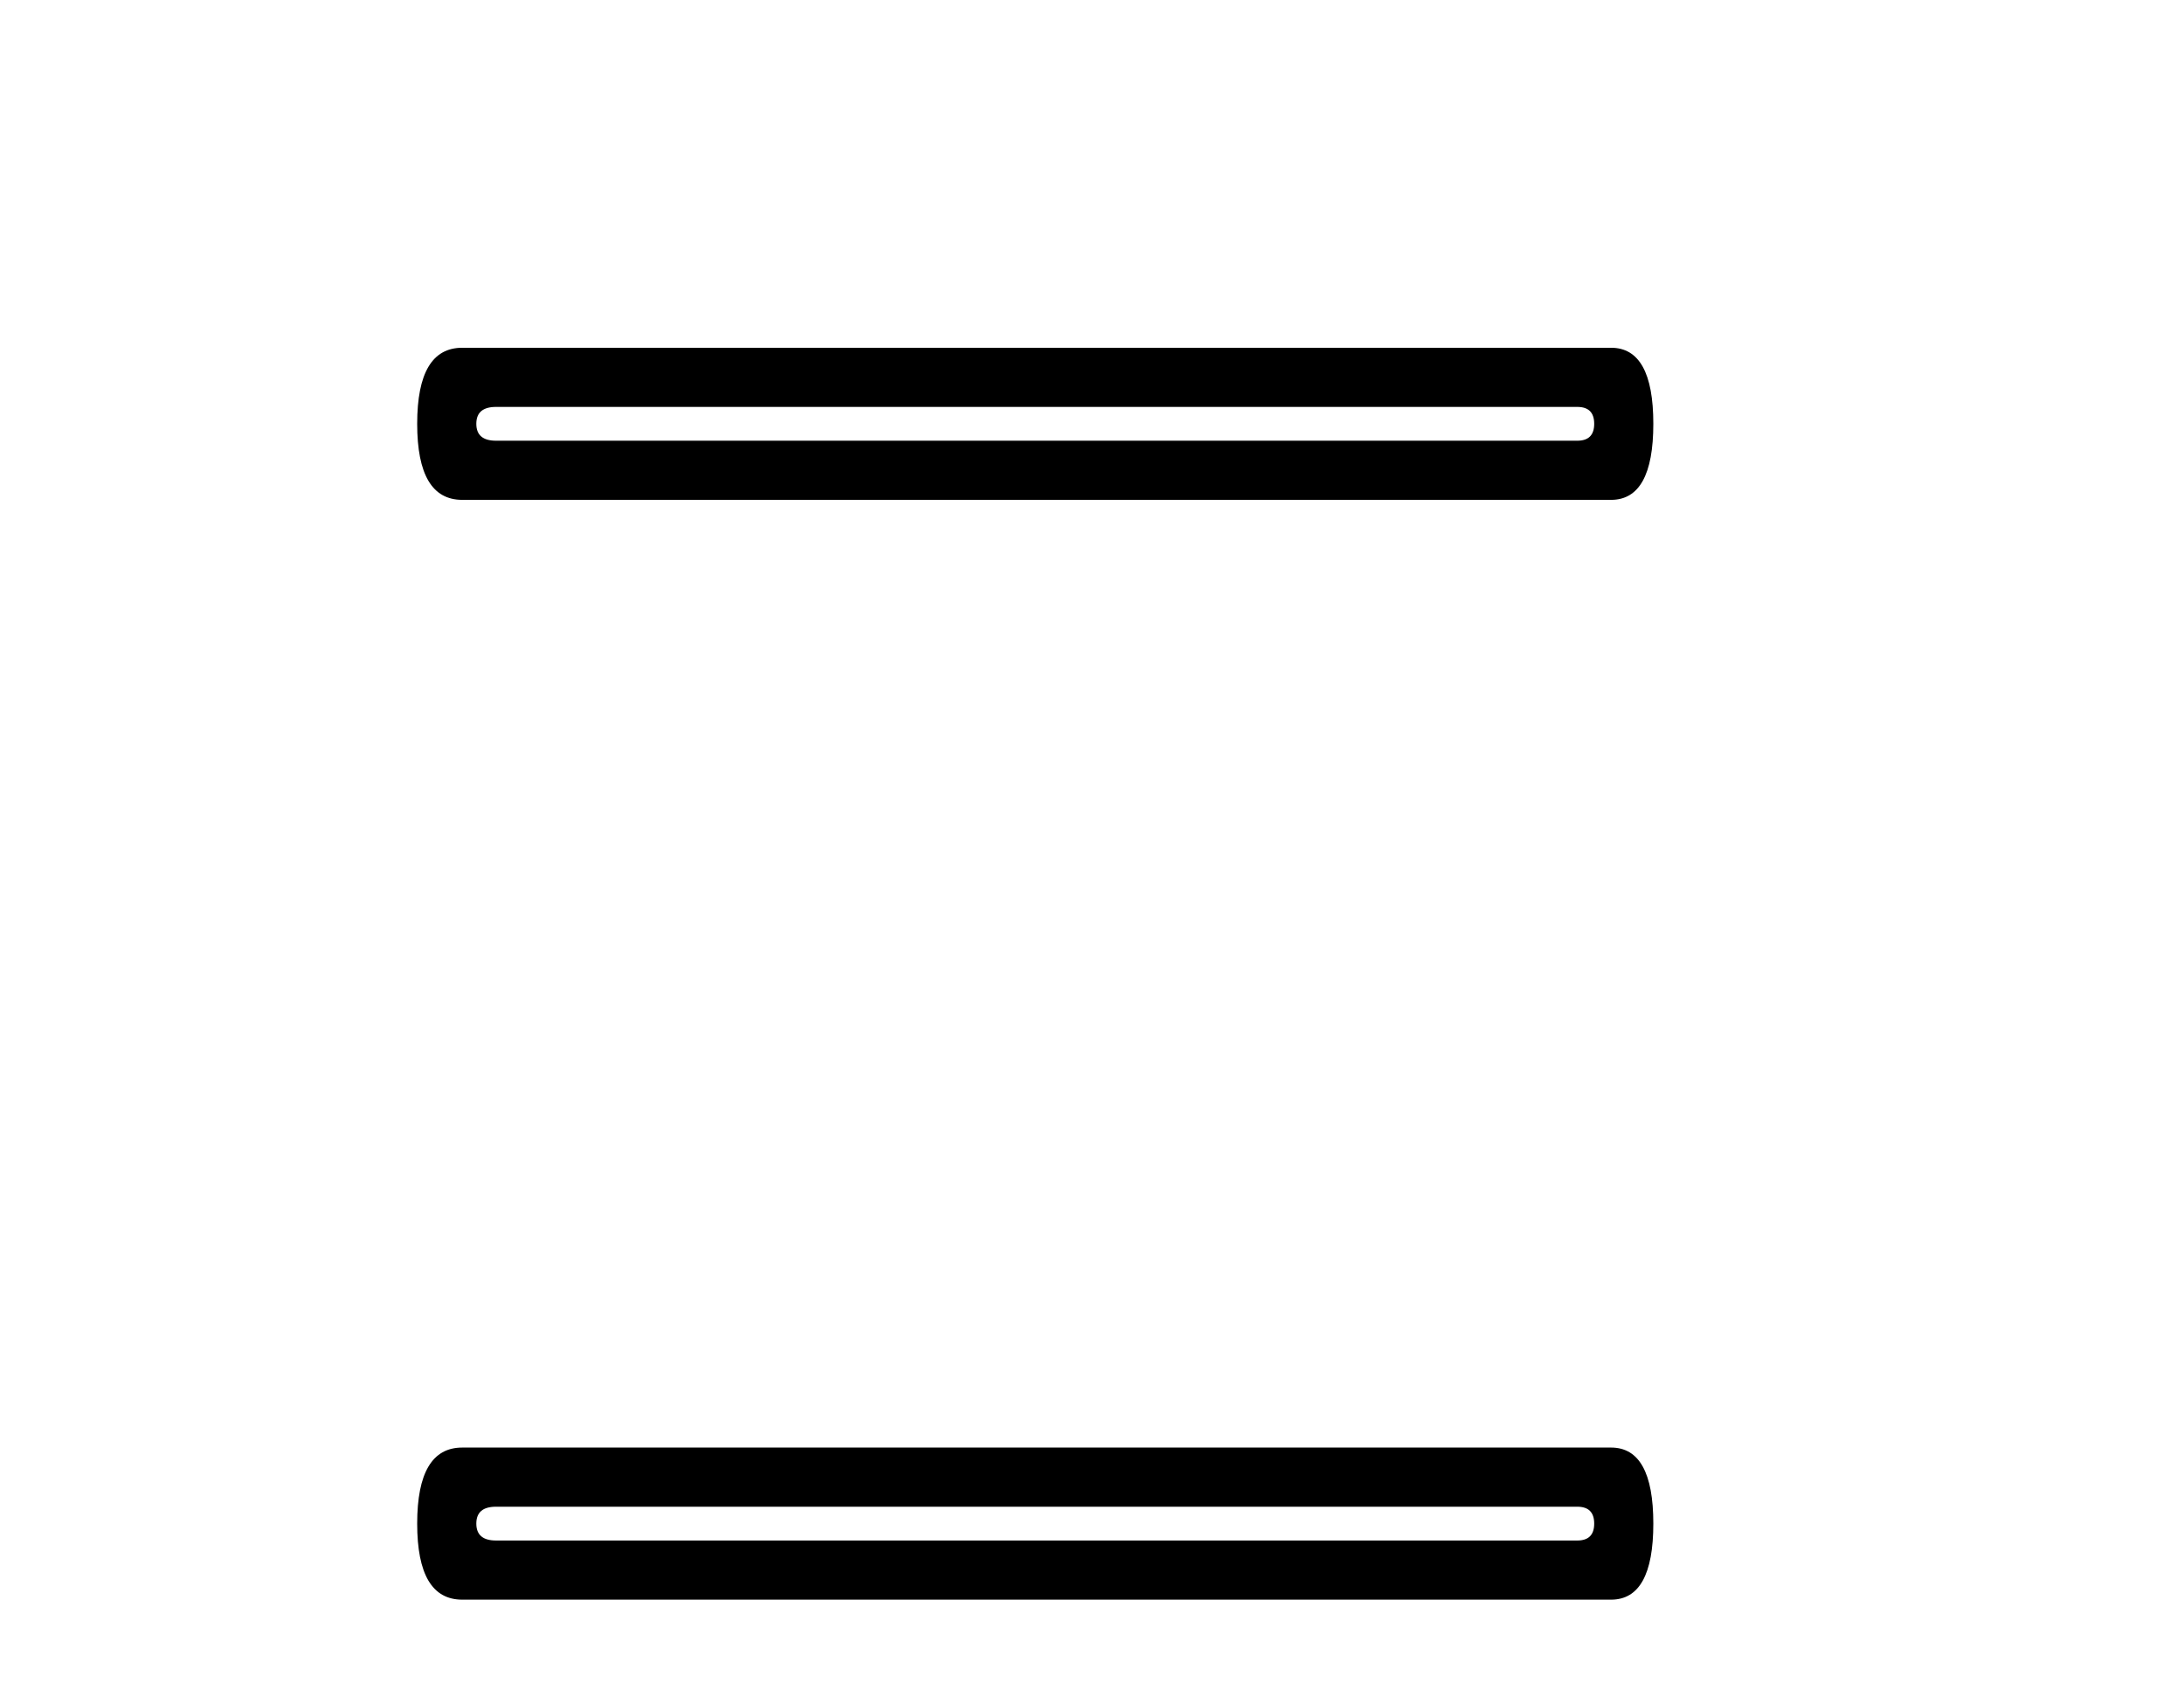
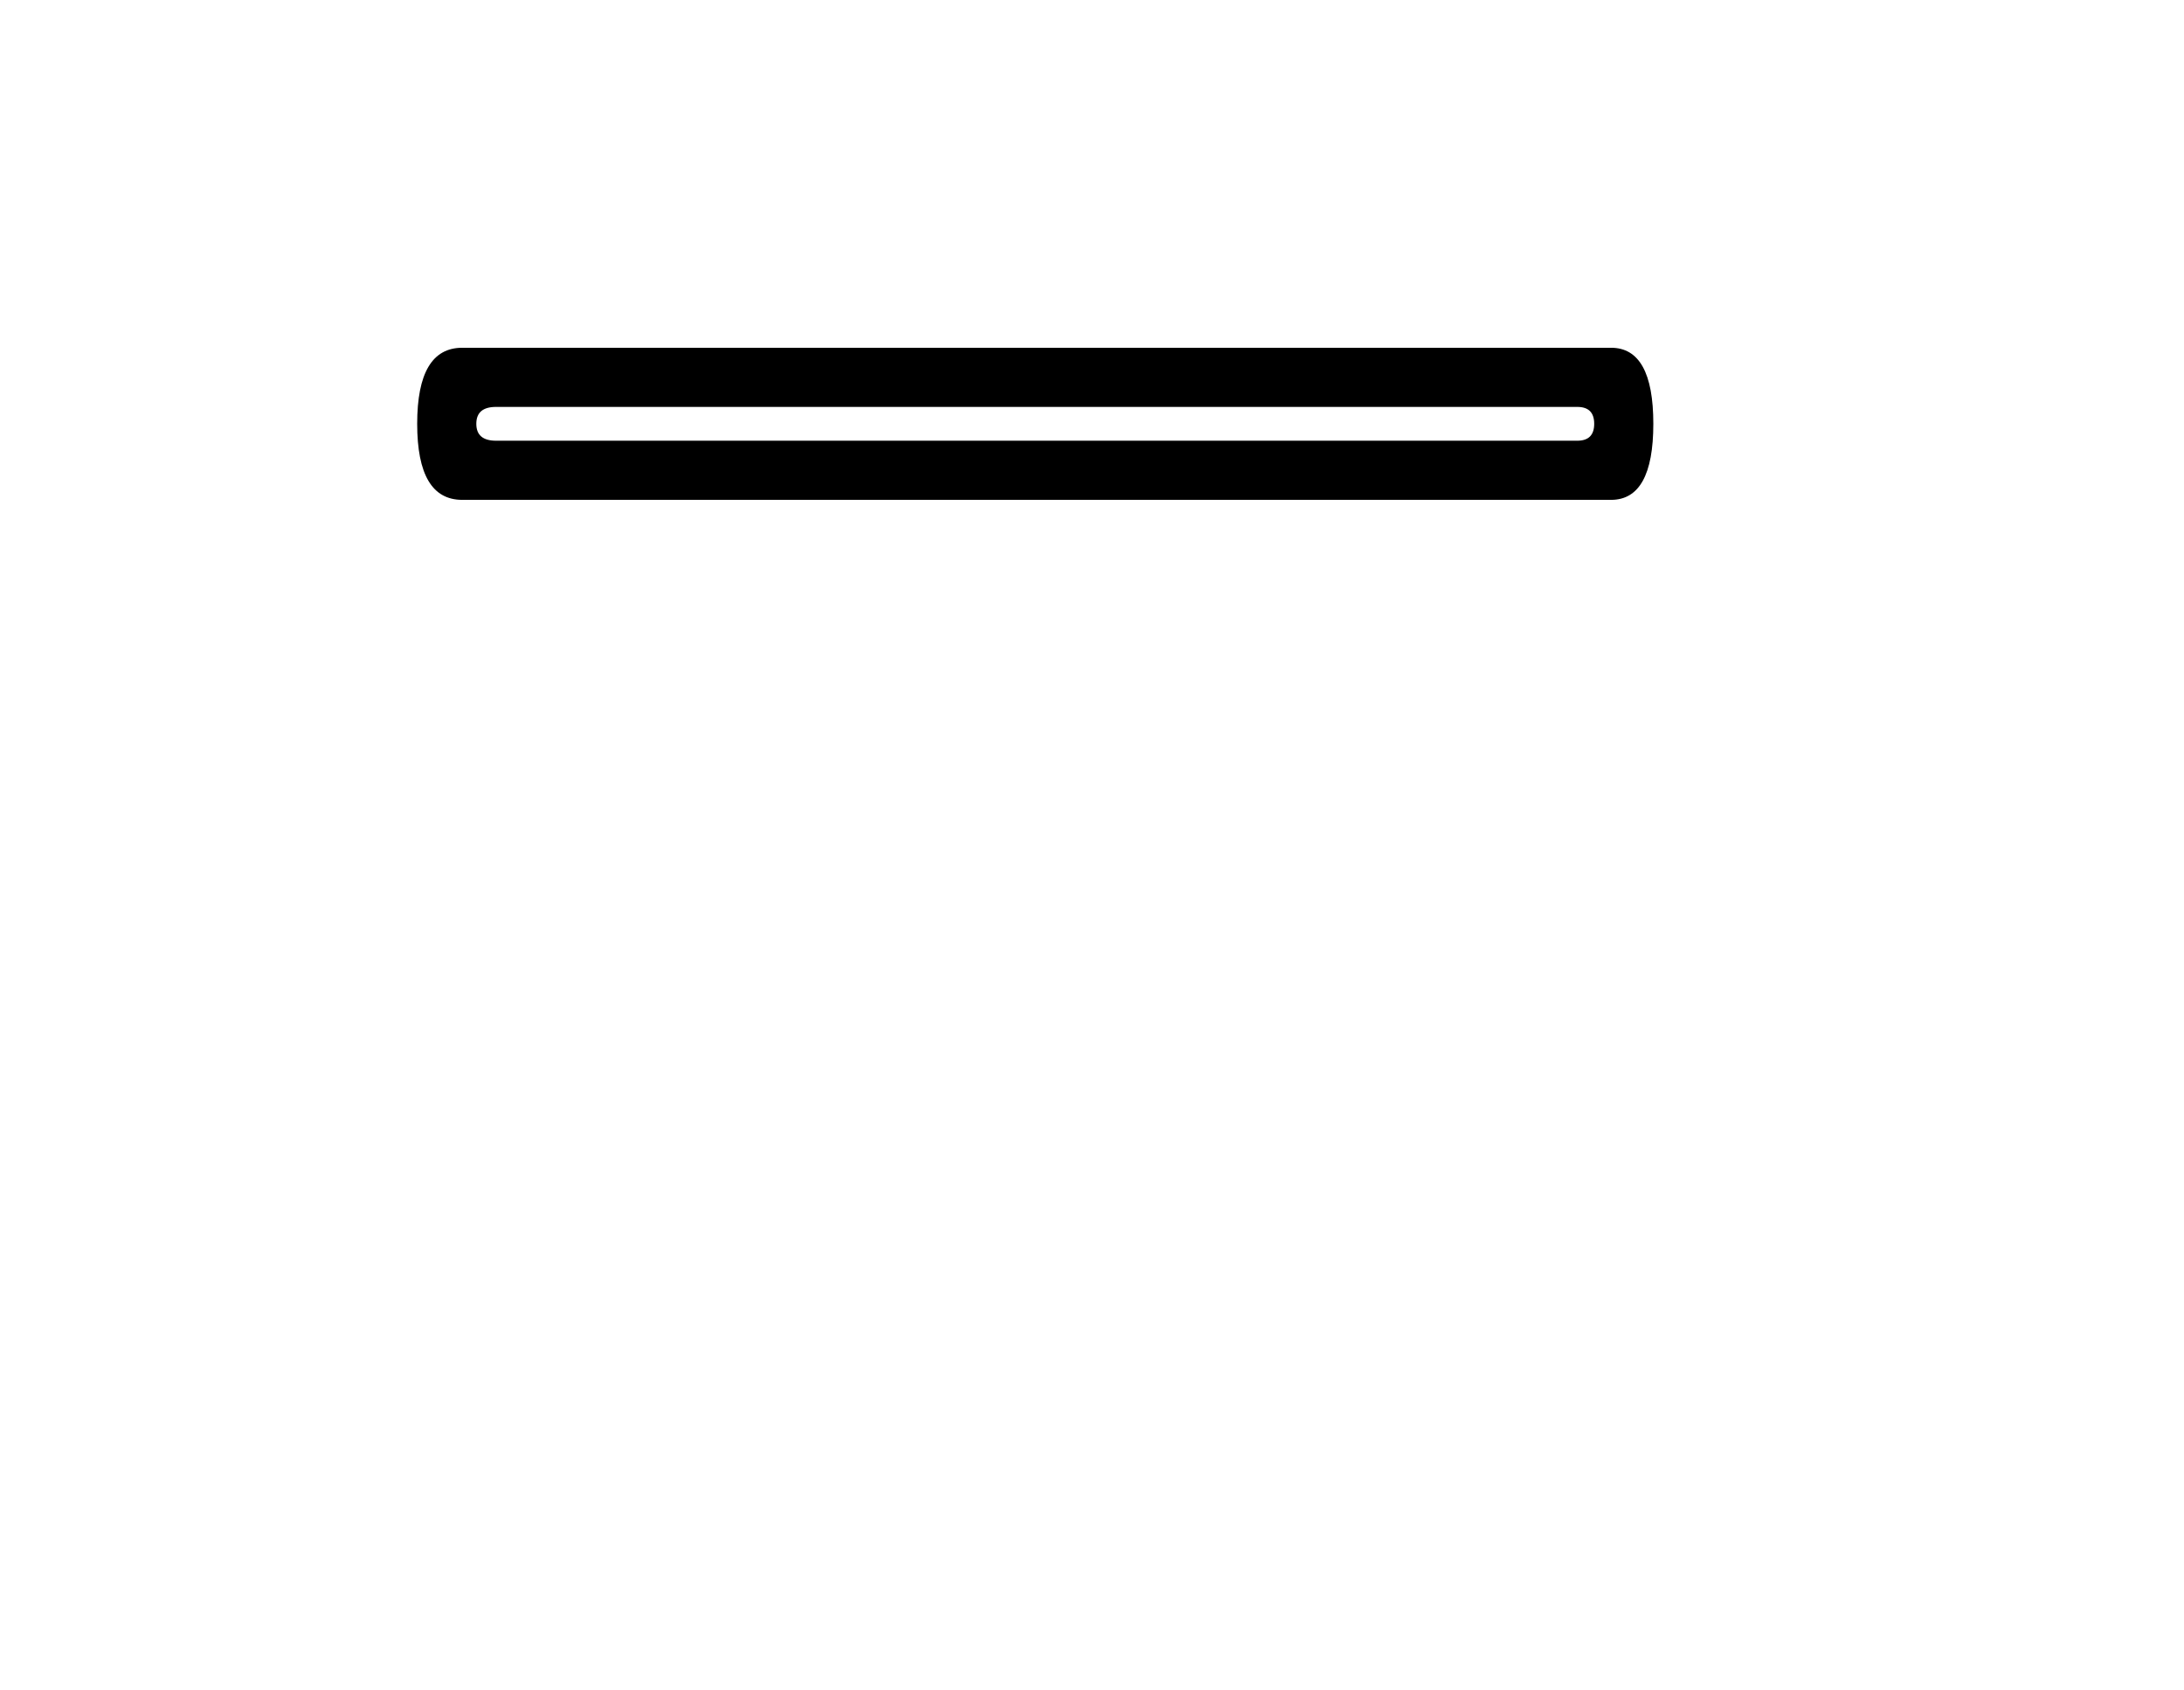
<svg xmlns="http://www.w3.org/2000/svg" width="53.0" height="41.0">
  <path d="M 38.277 9.872 Q 38.687 9.872 38.687 10.282 Q 38.687 10.692 38.277 10.692 L 12.037 10.692 Q 11.559 10.692 11.559 10.282 Q 11.559 9.872 12.037 9.872 ZM 11.217 8.437 Q 10.124 8.437 10.124 10.282 Q 10.124 12.127 11.217 12.127 L 39.097 12.127 Q 40.122 12.127 40.122 10.282 Q 40.122 8.437 39.097 8.437 Z" style="fill:#000000;stroke:none" />
-   <path d="M 38.277 36.554 Q 38.687 36.554 38.687 36.964 Q 38.687 37.374 38.277 37.374 L 12.037 37.374 Q 11.559 37.374 11.559 36.964 Q 11.559 36.554 12.037 36.554 ZM 11.217 35.119 Q 10.124 35.119 10.124 36.964 Q 10.124 38.809 11.217 38.809 L 39.097 38.809 Q 40.122 38.809 40.122 36.964 Q 40.122 35.119 39.097 35.119 Z" style="fill:#000000;stroke:none" />
</svg>